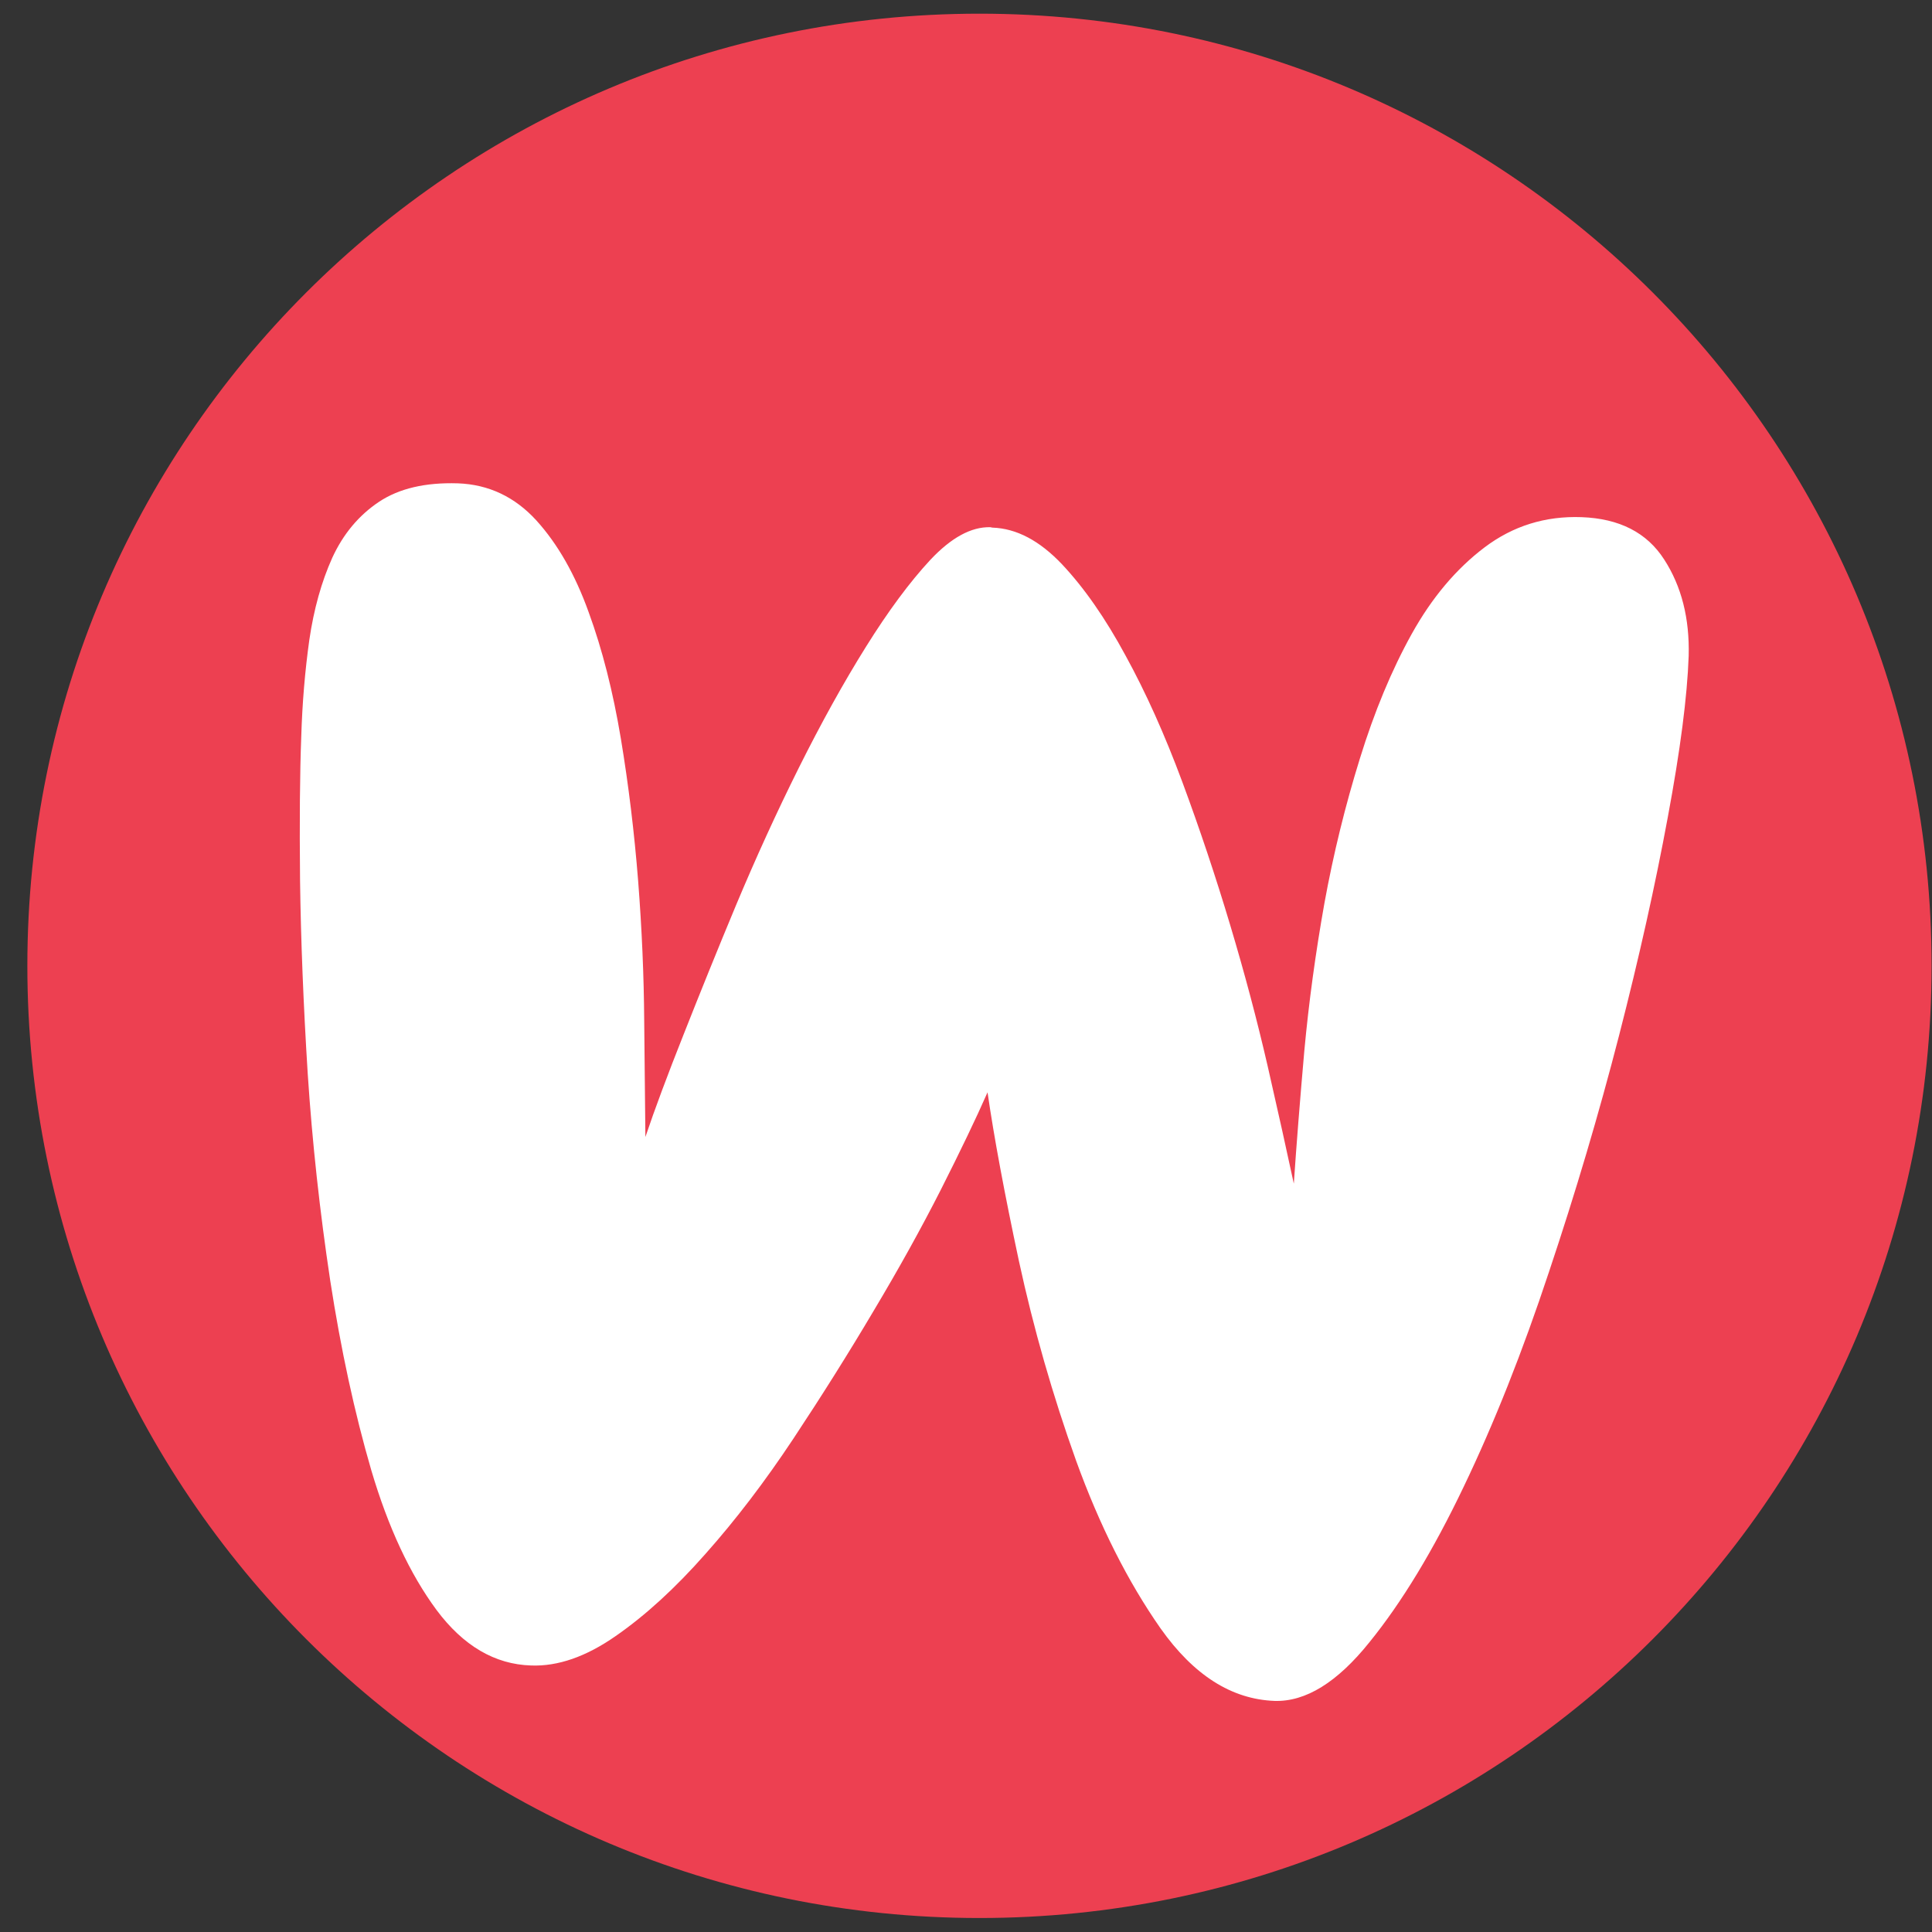
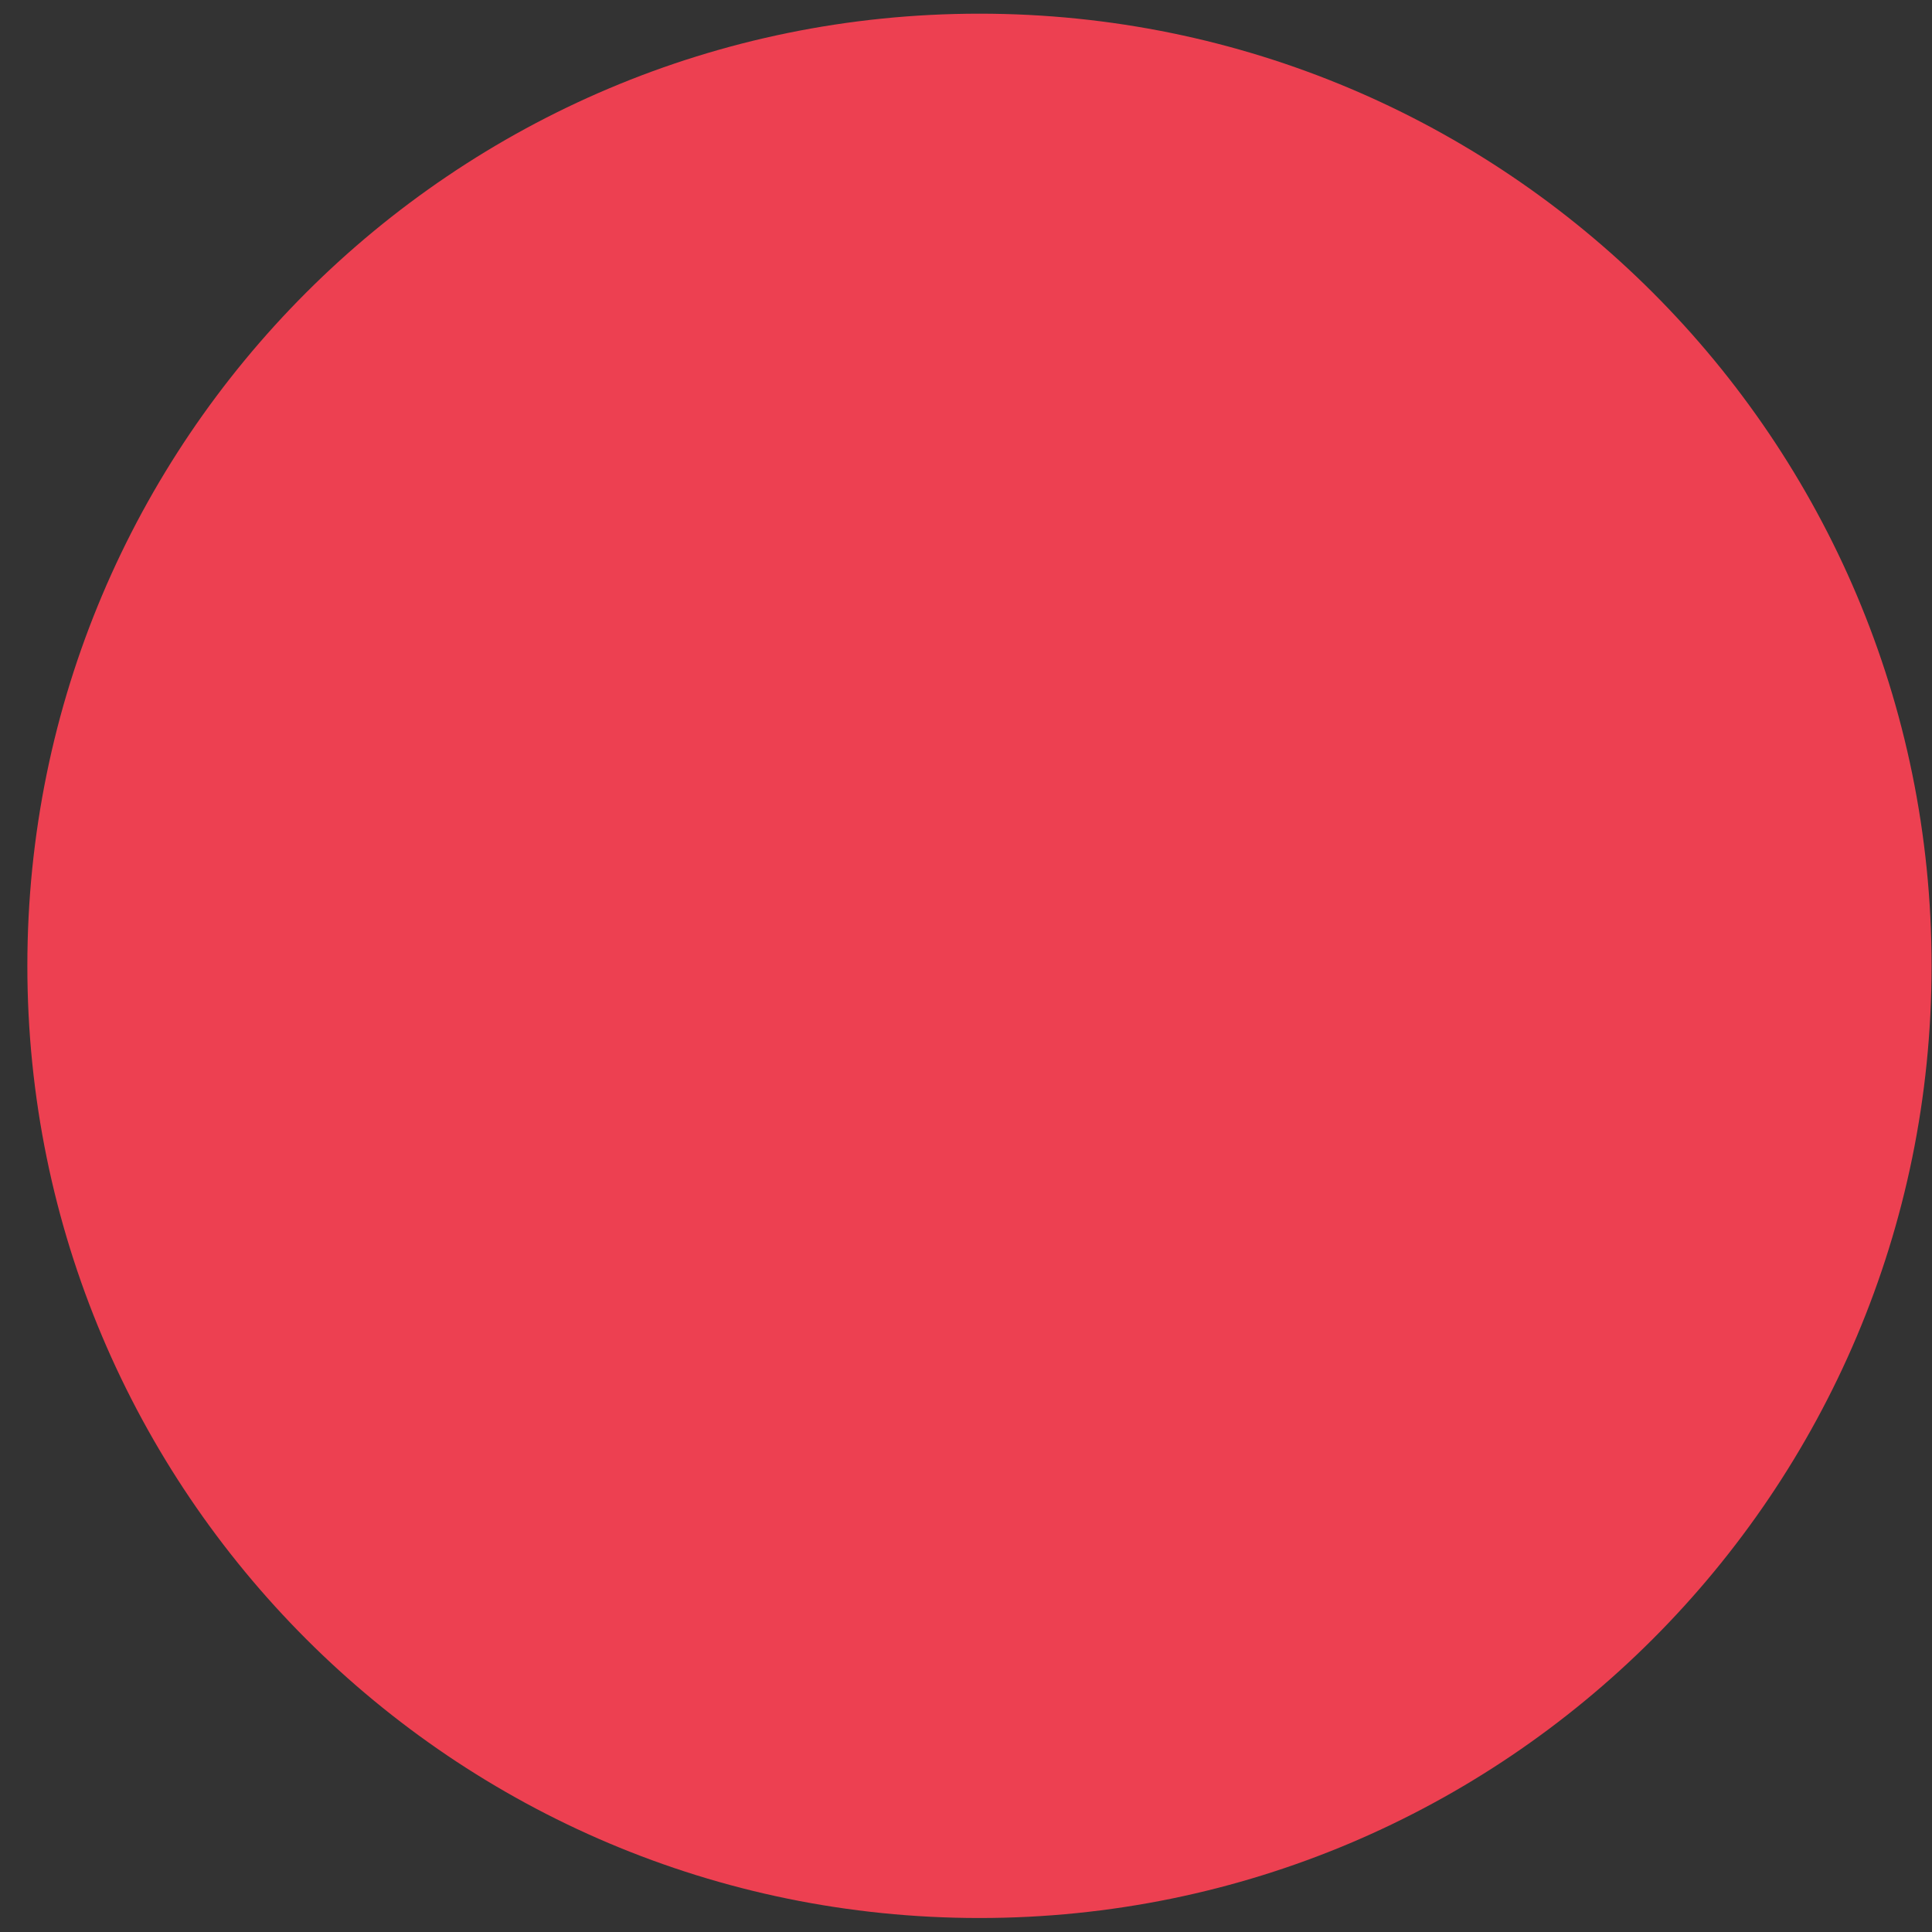
<svg xmlns="http://www.w3.org/2000/svg" width="100" zoomAndPan="magnify" viewBox="0 0 75 75" height="100" preserveAspectRatio="xMidYMid meet" version="1.0">
  <rect x="0" y="0" width="75" height="75" fill="#333333" stroke="none" />
  <defs>
    <g />
    <clipPath id="id1">
      <path d="M 1.062 0.531 L 74.984 0.531 L 74.984 74.457 L 1.062 74.457 Z M 1.062 0.531 " clip-rule="nonzero" />
    </clipPath>
  </defs>
  <g clip-path="url(#id1)">
    <path fill="#ed4051" d="M 38.023 0.531 C 17.609 0.531 1.062 17.078 1.062 37.492 C 1.062 57.906 17.609 74.457 38.023 74.457 C 58.438 74.457 74.984 57.906 74.984 37.492 C 74.984 17.078 58.438 0.531 38.023 0.531 " fill-opacity="1" fill-rule="nonzero" />
  </g>
  <g fill="#ffffff" fill-opacity="1">
    <g transform="translate(8.07, 63.607)">
      <g>
-         <path d="M 41.406 2.422 C 39.738 2.359 38.266 1.422 36.984 -0.391 C 35.711 -2.211 34.617 -4.383 33.703 -6.906 C 32.797 -9.438 32.055 -12.02 31.484 -14.656 C 30.922 -17.289 30.516 -19.473 30.266 -21.203 C 29.816 -20.18 29.211 -18.922 28.453 -17.422 C 27.691 -15.922 26.82 -14.352 25.844 -12.719 C 24.875 -11.082 23.836 -9.43 22.734 -7.766 C 21.629 -6.098 20.488 -4.602 19.312 -3.281 C 18.145 -1.957 16.984 -0.895 15.828 -0.094 C 14.68 0.707 13.586 1.086 12.547 1.047 C 11.141 1.004 9.914 0.285 8.875 -1.109 C 7.844 -2.504 7 -4.312 6.344 -6.531 C 5.695 -8.758 5.164 -11.211 4.75 -13.891 C 4.344 -16.578 4.051 -19.258 3.875 -21.938 C 3.707 -24.625 3.609 -27.117 3.578 -29.422 C 3.555 -31.734 3.57 -33.598 3.625 -35.016 C 3.664 -36.316 3.77 -37.566 3.938 -38.766 C 4.113 -39.961 4.41 -41.023 4.828 -41.953 C 5.254 -42.879 5.859 -43.602 6.641 -44.125 C 7.422 -44.645 8.441 -44.883 9.703 -44.844 C 10.898 -44.801 11.914 -44.32 12.75 -43.406 C 13.582 -42.488 14.258 -41.301 14.781 -39.844 C 15.312 -38.395 15.727 -36.758 16.031 -34.938 C 16.332 -33.125 16.555 -31.281 16.703 -29.406 C 16.848 -27.539 16.926 -25.727 16.938 -23.969 C 16.957 -22.219 16.973 -20.719 16.984 -19.469 C 17.348 -20.551 17.844 -21.879 18.469 -23.453 C 19.094 -25.035 19.773 -26.719 20.516 -28.5 C 21.266 -30.289 22.07 -32.055 22.938 -33.797 C 23.812 -35.547 24.68 -37.113 25.547 -38.5 C 26.41 -39.883 27.242 -41.008 28.047 -41.875 C 28.859 -42.738 29.633 -43.16 30.375 -43.141 L 30.453 -43.125 C 31.391 -43.094 32.289 -42.617 33.156 -41.703 C 34.02 -40.785 34.844 -39.602 35.625 -38.156 C 36.414 -36.719 37.148 -35.082 37.828 -33.25 C 38.504 -31.426 39.125 -29.57 39.688 -27.688 C 40.25 -25.812 40.734 -23.988 41.141 -22.219 C 41.547 -20.445 41.883 -18.926 42.156 -17.656 C 42.258 -19.176 42.395 -20.891 42.562 -22.797 C 42.738 -24.703 43 -26.617 43.344 -28.547 C 43.695 -30.473 44.156 -32.344 44.719 -34.156 C 45.281 -35.977 45.953 -37.594 46.734 -39 C 47.516 -40.406 48.457 -41.523 49.562 -42.359 C 50.664 -43.191 51.922 -43.582 53.328 -43.531 C 54.797 -43.477 55.863 -42.93 56.531 -41.891 C 57.207 -40.848 57.523 -39.598 57.484 -38.141 C 57.43 -36.578 57.16 -34.488 56.672 -31.875 C 56.191 -29.27 55.562 -26.445 54.781 -23.406 C 54 -20.375 53.094 -17.316 52.062 -14.234 C 51.039 -11.148 49.938 -8.367 48.75 -5.891 C 47.57 -3.422 46.352 -1.41 45.094 0.141 C 43.844 1.703 42.613 2.461 41.406 2.422 Z M 41.406 2.422 " />
-       </g>
+         </g>
    </g>
  </g>
</svg>